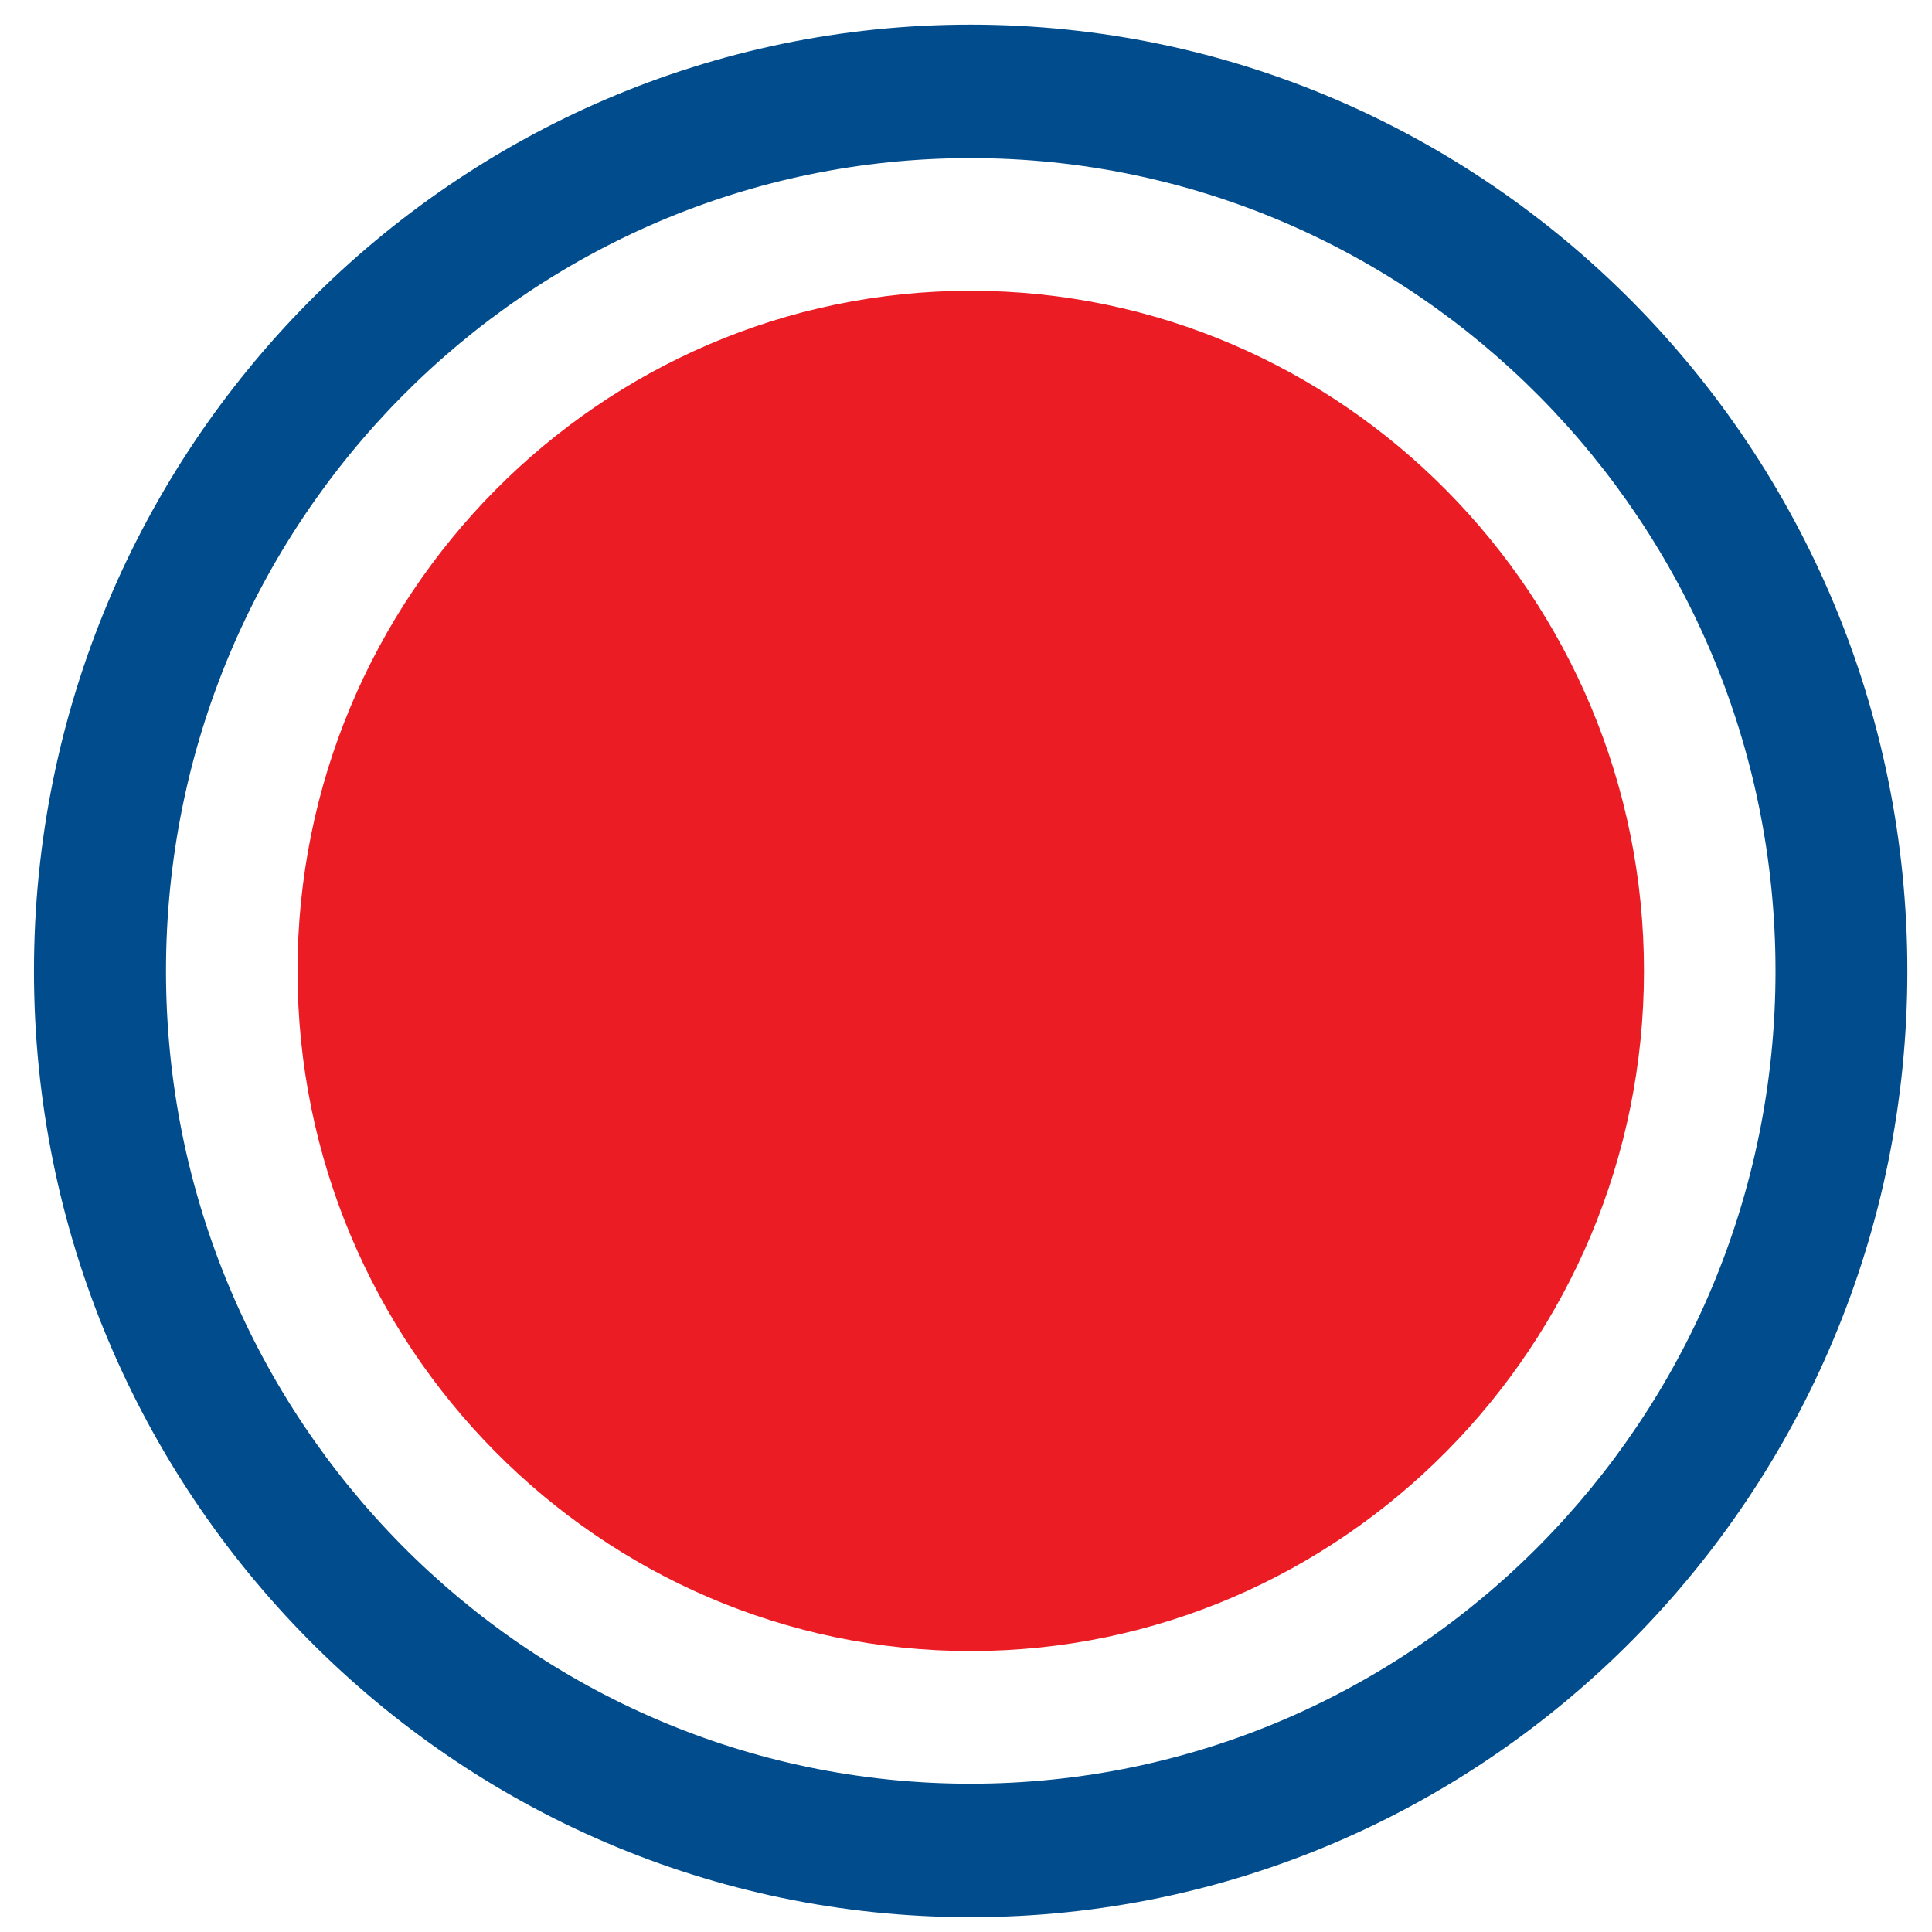
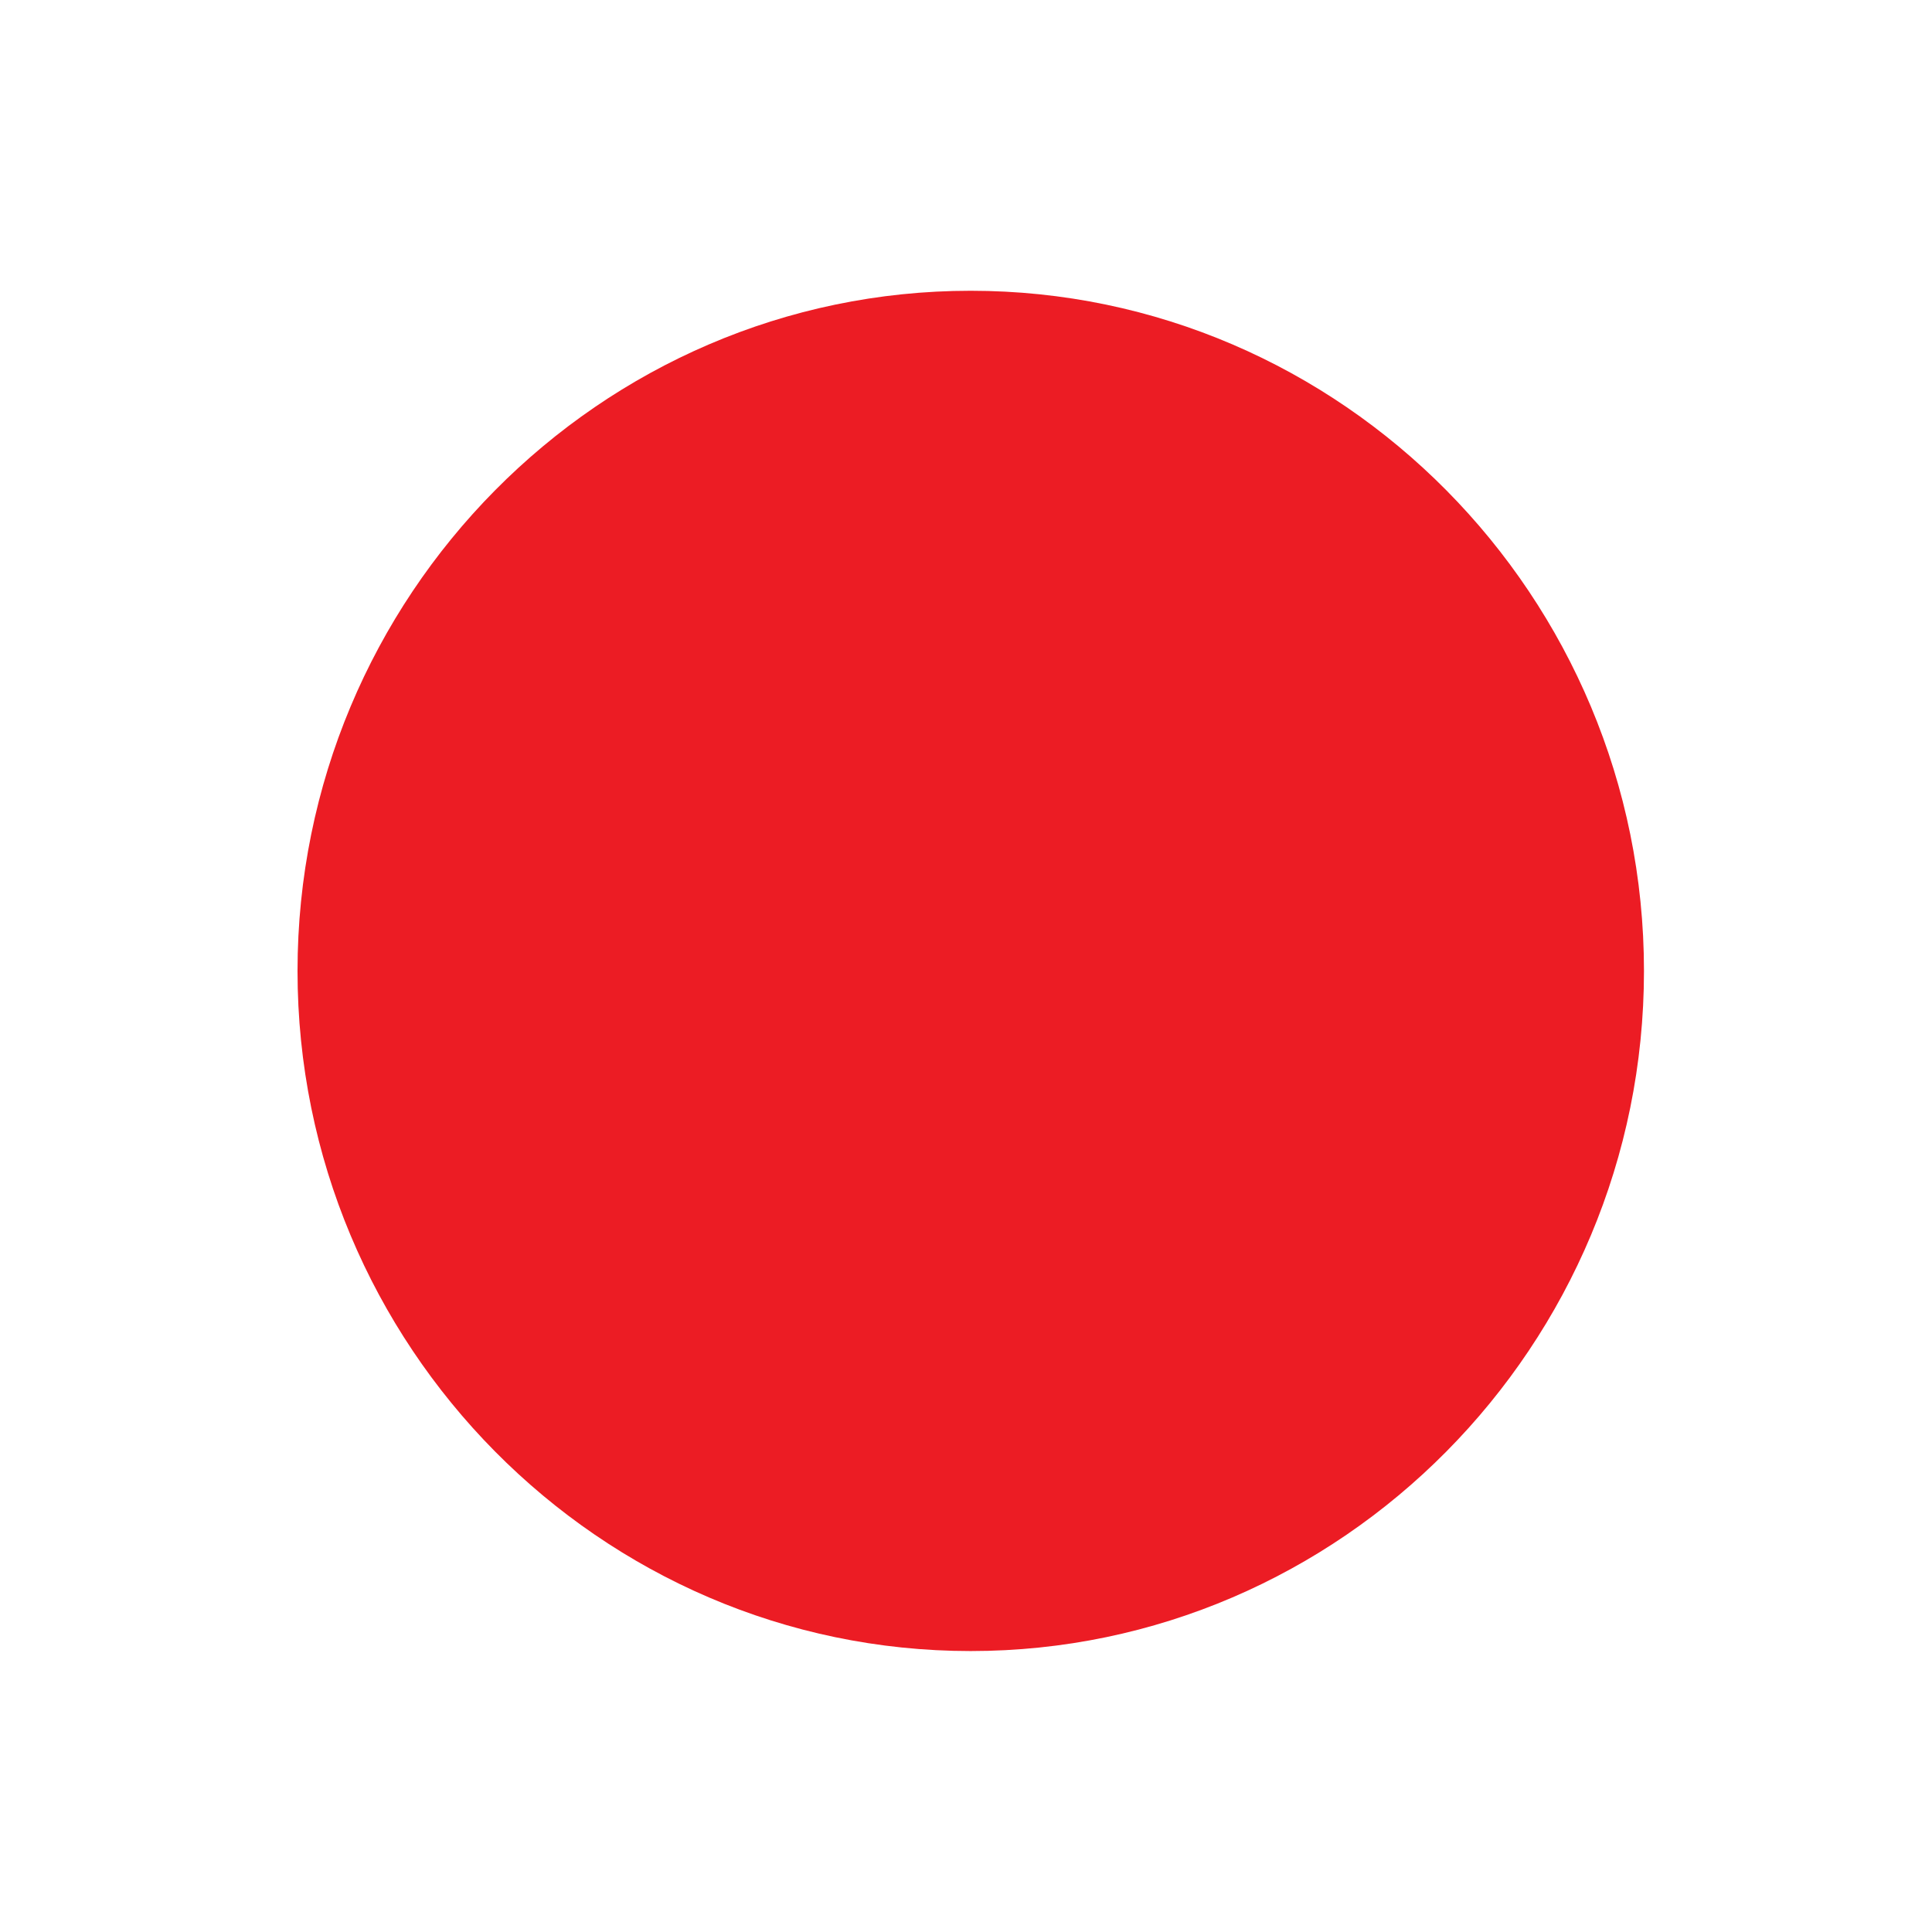
<svg xmlns="http://www.w3.org/2000/svg" viewBox="0 0 120 120" width="120" height="120">
  <style>
		tspan { white-space:pre }
		.shp0 { fill: #ec1c24 } 
		.shp1 { fill: #004c8c } 
	</style>
-   <path id="Layer" class="shp0" d="M60.29 18.06C83.33 18.06 102.11 37.04 102.11 60.31C102.11 83.57 83.33 102.55 60.29 102.55C37.25 102.55 18.48 83.57 18.48 60.31C18.48 37.04 37.25 18.06 60.29 18.06Z" />
+   <path id="Layer" class="shp0" d="M60.29 18.06C83.33 18.06 102.11 37.04 102.11 60.31C102.11 83.57 83.33 102.55 60.29 102.55C37.25 102.55 18.48 83.57 18.48 60.31C18.48 37.04 37.25 18.06 60.29 18.06" />
  <g id="Layer">
-     <path id="Layer" fill-rule="evenodd" class="shp1" d="M60.28 119.08C28.21 119.08 2.11 92.72 2.11 60.31C2.11 27.89 28.21 1.53 60.28 1.53C92.38 1.53 118.47 27.89 118.47 60.31C118.47 92.72 92.38 119.08 60.28 119.08ZM60.28 9.82C32.73 9.82 10.31 32.46 10.31 60.31C10.31 88.15 32.73 110.79 60.28 110.79C87.84 110.79 110.28 88.15 110.28 60.31C110.28 32.46 87.84 9.82 60.28 9.82Z" />
-   </g>
+     </g>
</svg>